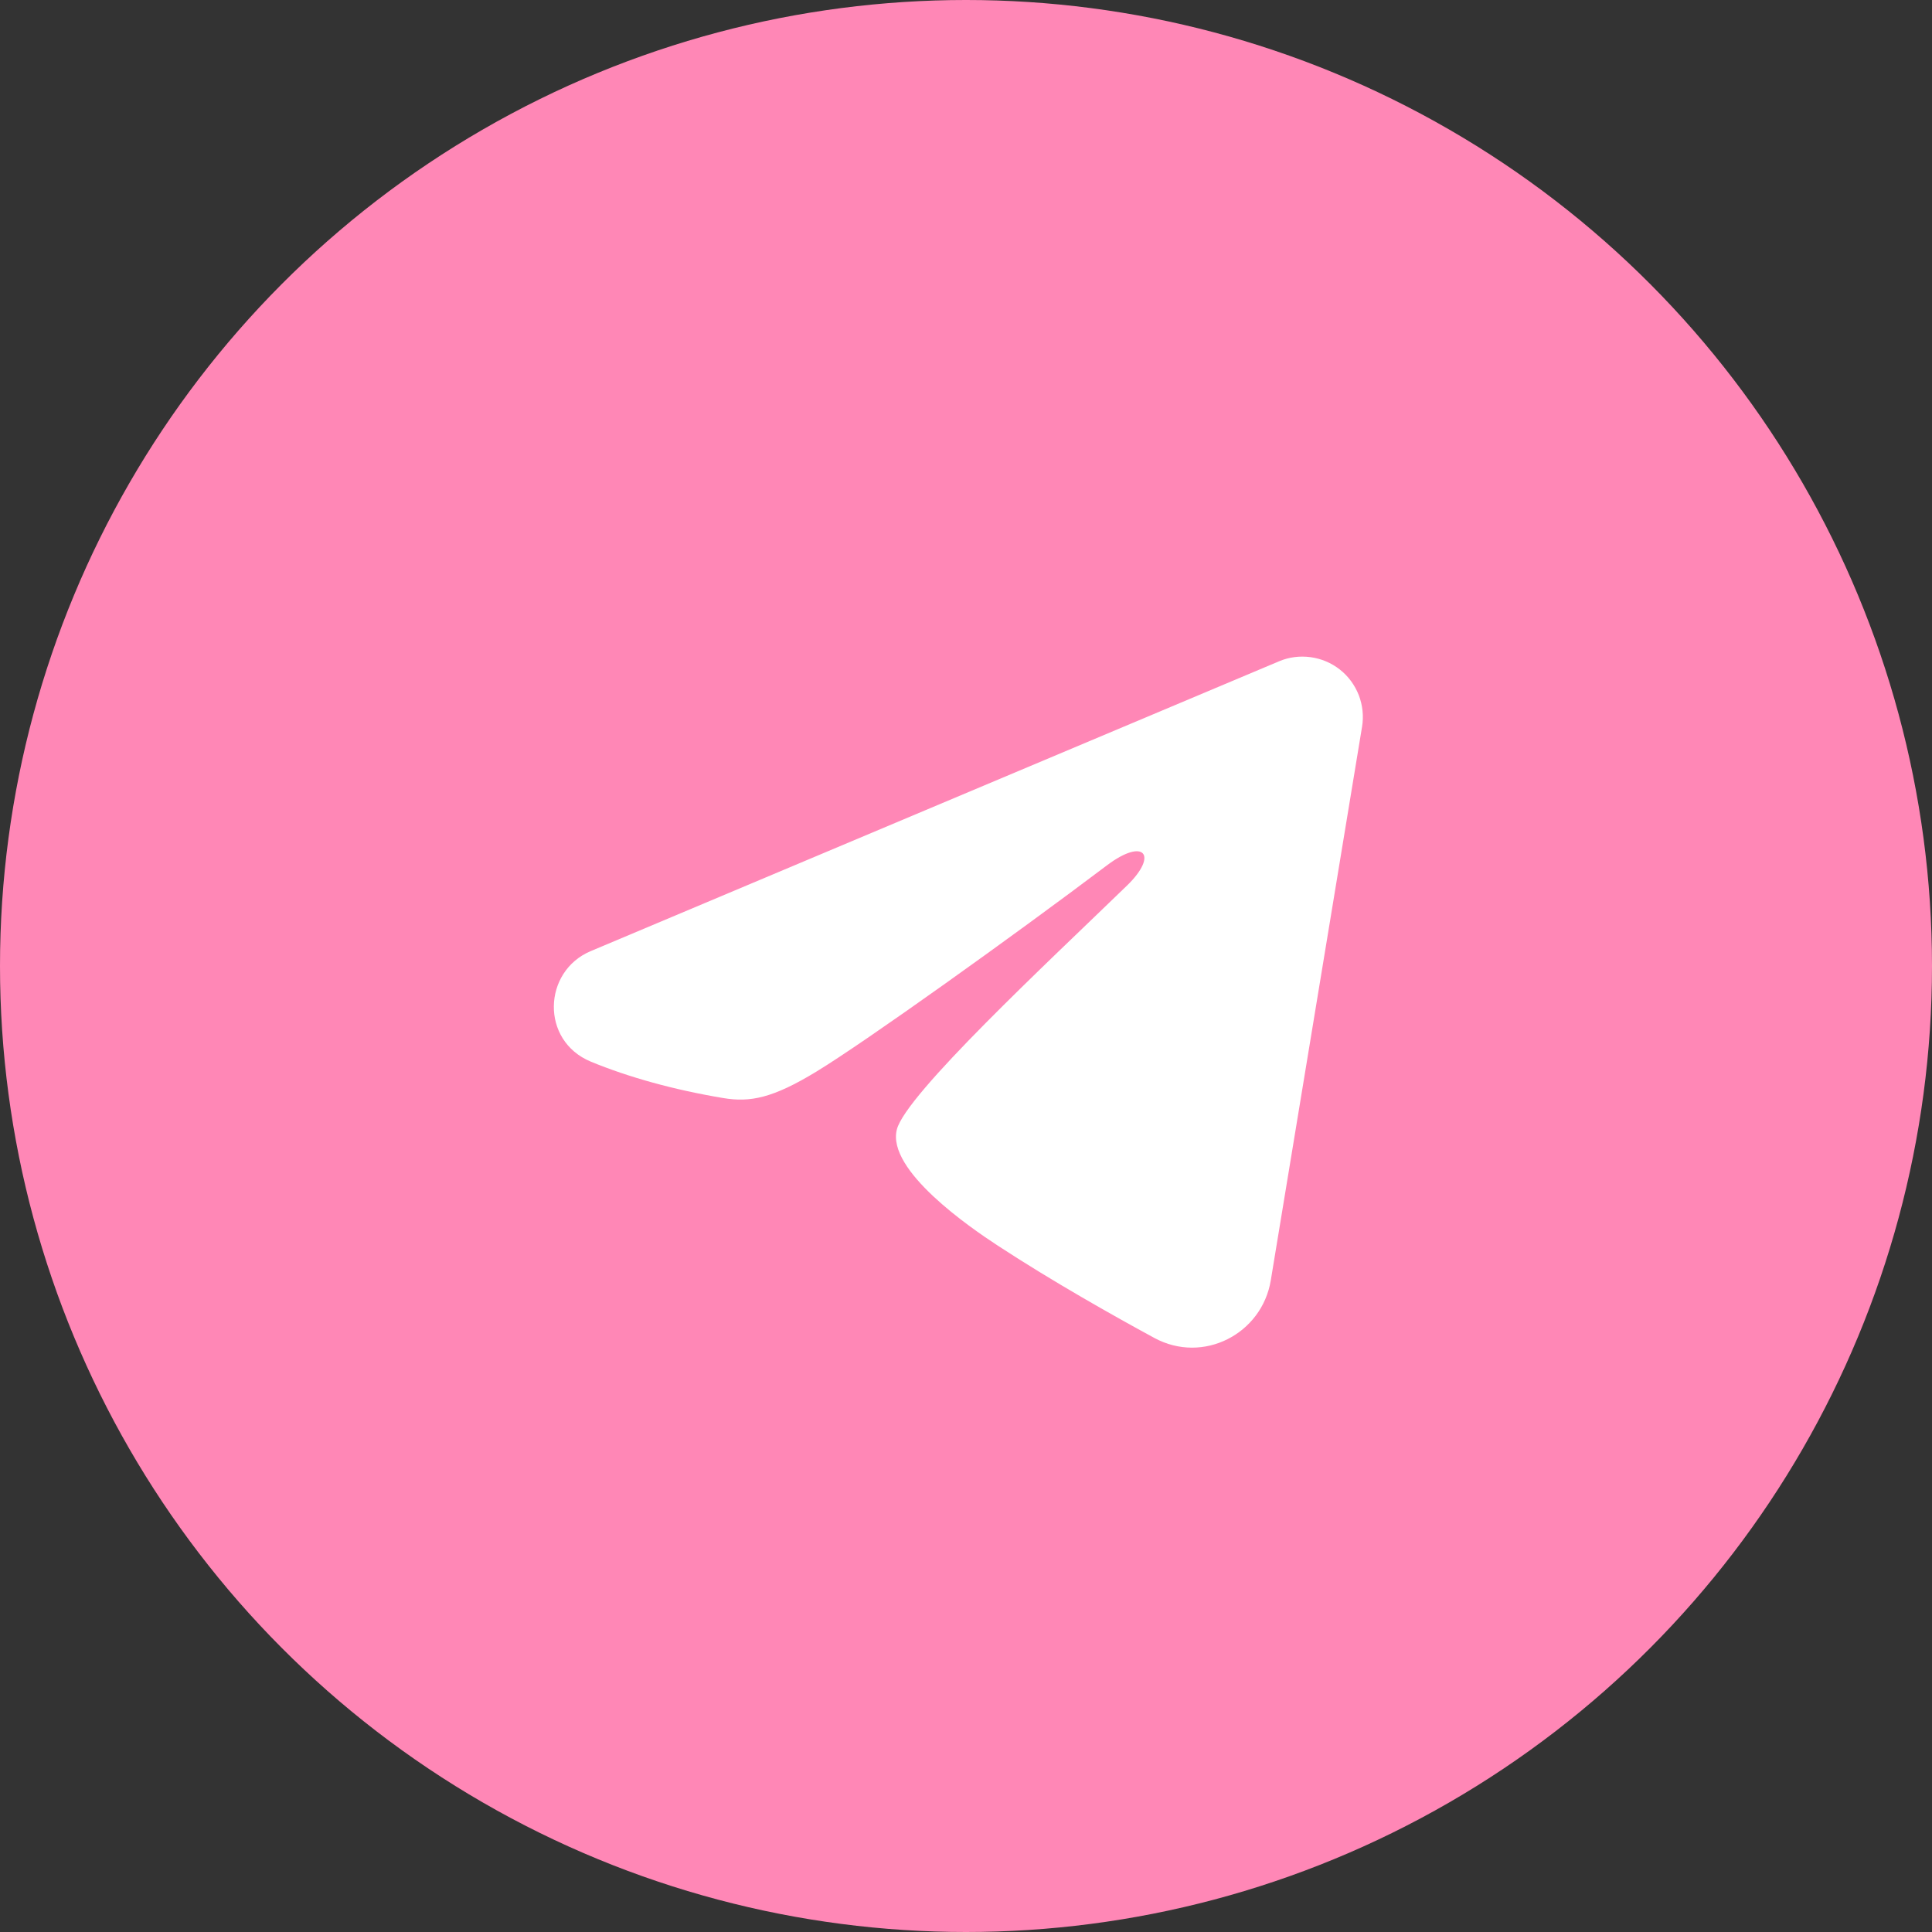
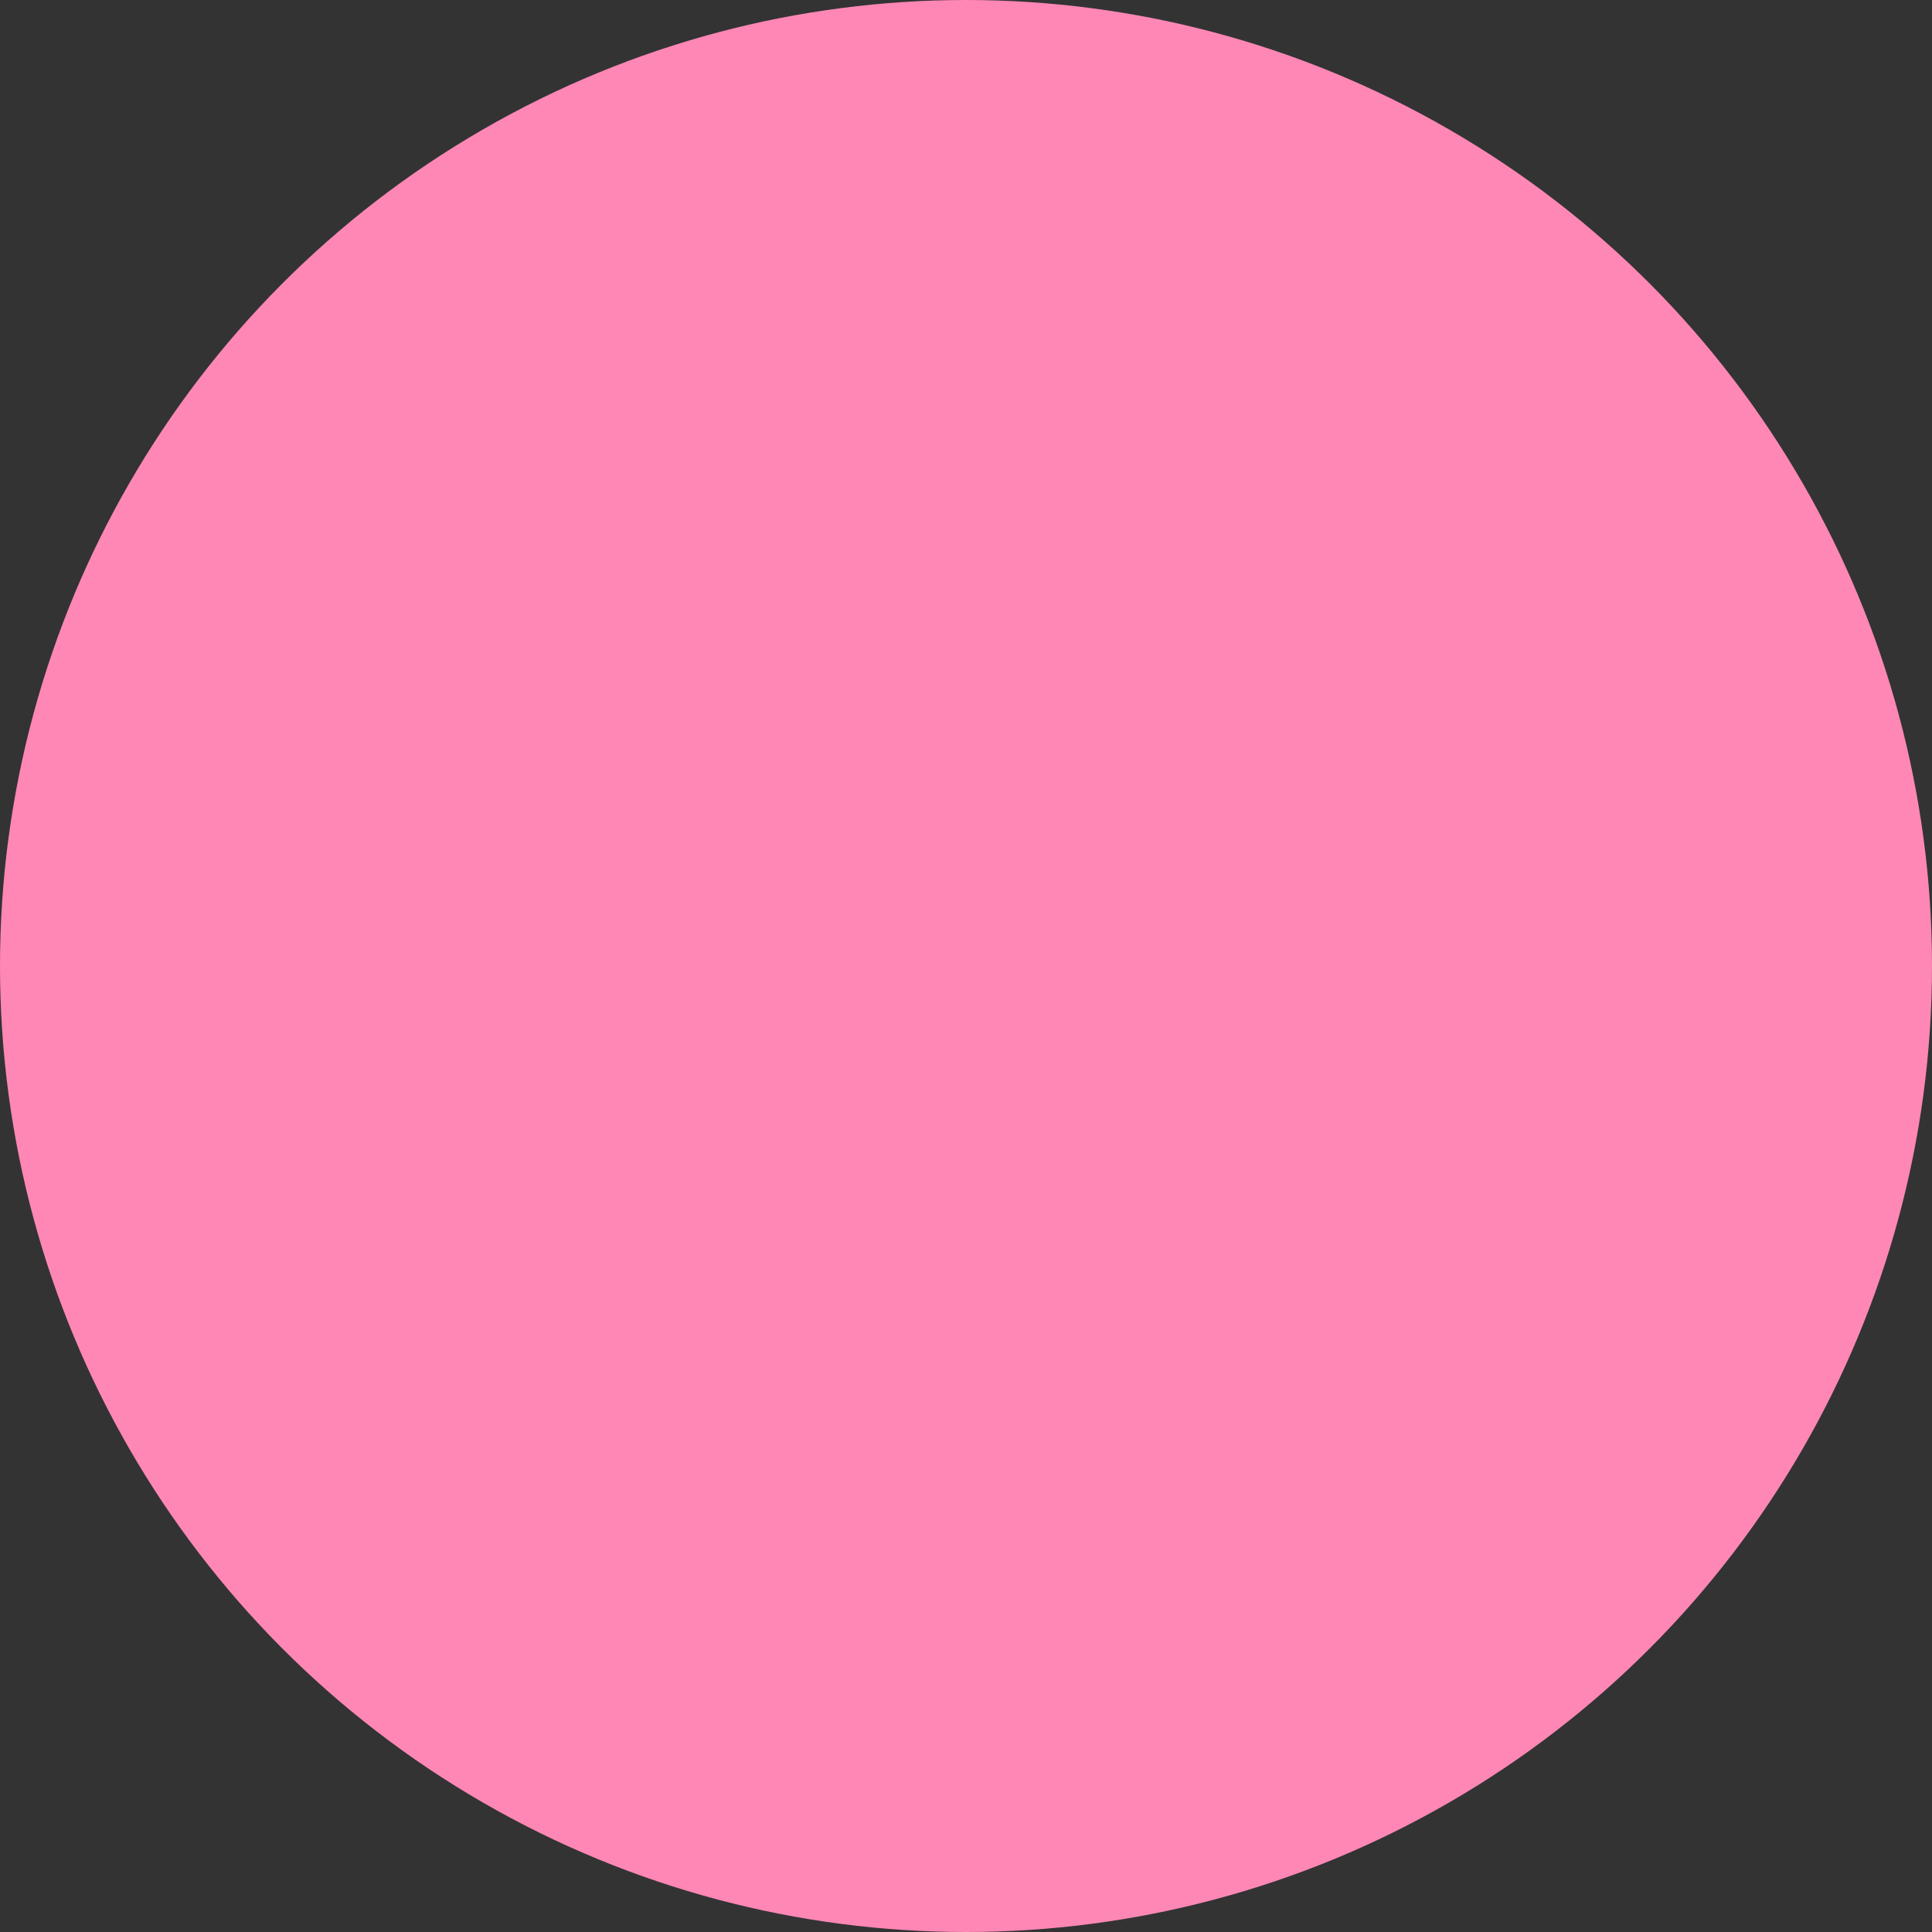
<svg xmlns="http://www.w3.org/2000/svg" width="20" height="20" viewBox="0 0 20 20" fill="none">
  <rect x="0" y="0" width="20" height="20" fill="#333333" stroke="none" />
  <circle cx="10" cy="10" r="10" fill="#FF87B6" />
  <g clip-path="url(#clip0_88_64)">
    <path fill-rule="evenodd" clip-rule="evenodd" d="M13.24 6.846C13.343 6.802 13.456 6.788 13.567 6.803C13.678 6.818 13.782 6.862 13.87 6.931C13.958 7 14.025 7.092 14.066 7.196C14.106 7.3 14.118 7.413 14.1 7.523L13.155 13.255C13.063 13.808 12.456 14.125 11.949 13.85C11.525 13.62 10.895 13.265 10.328 12.894C10.045 12.709 9.177 12.115 9.284 11.693C9.375 11.331 10.834 9.974 11.667 9.167C11.994 8.85 11.845 8.667 11.459 8.958C10.5 9.682 8.96 10.784 8.45 11.094C8.001 11.367 7.767 11.414 7.487 11.367C6.976 11.282 6.503 11.15 6.116 10.99C5.593 10.773 5.619 10.055 6.115 9.846L13.24 6.846Z" fill="white" />
  </g>
  <defs>
    <clipPath id="clip0_88_64">
-       <rect width="10" height="10" fill="white" transform="translate(5 5)" />
-     </clipPath>
+       </clipPath>
  </defs>
</svg>